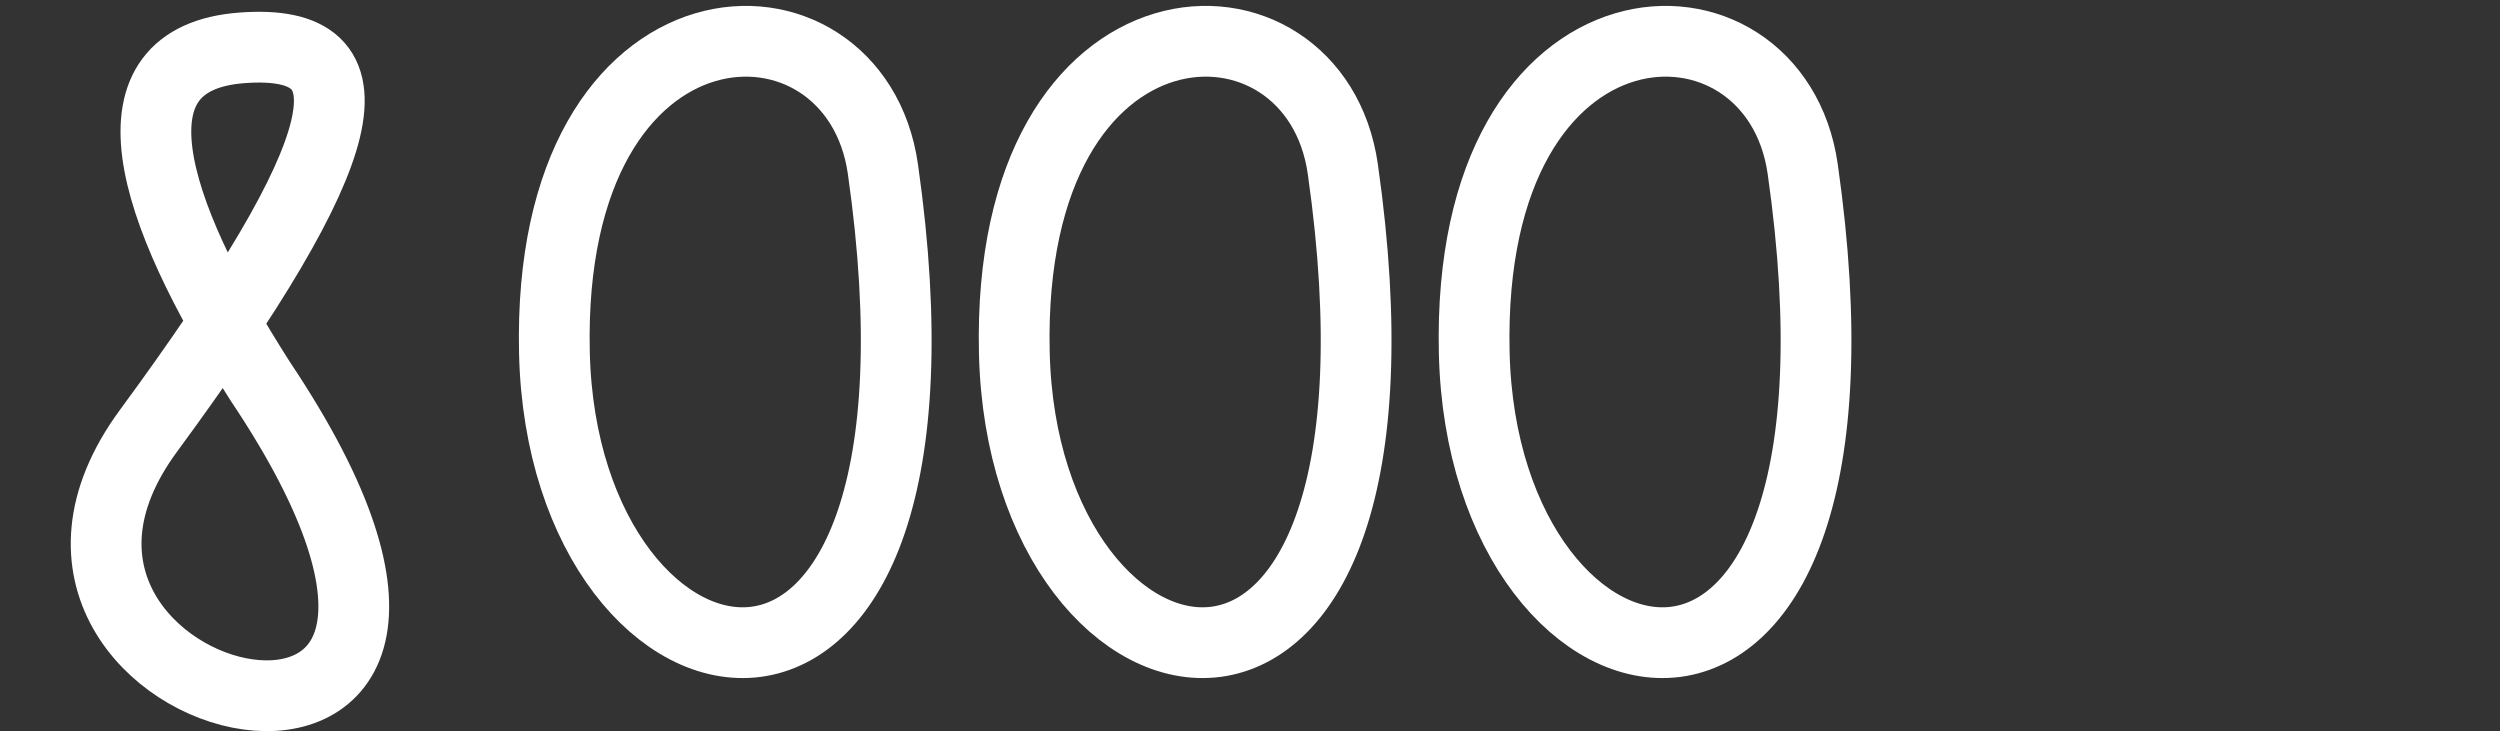
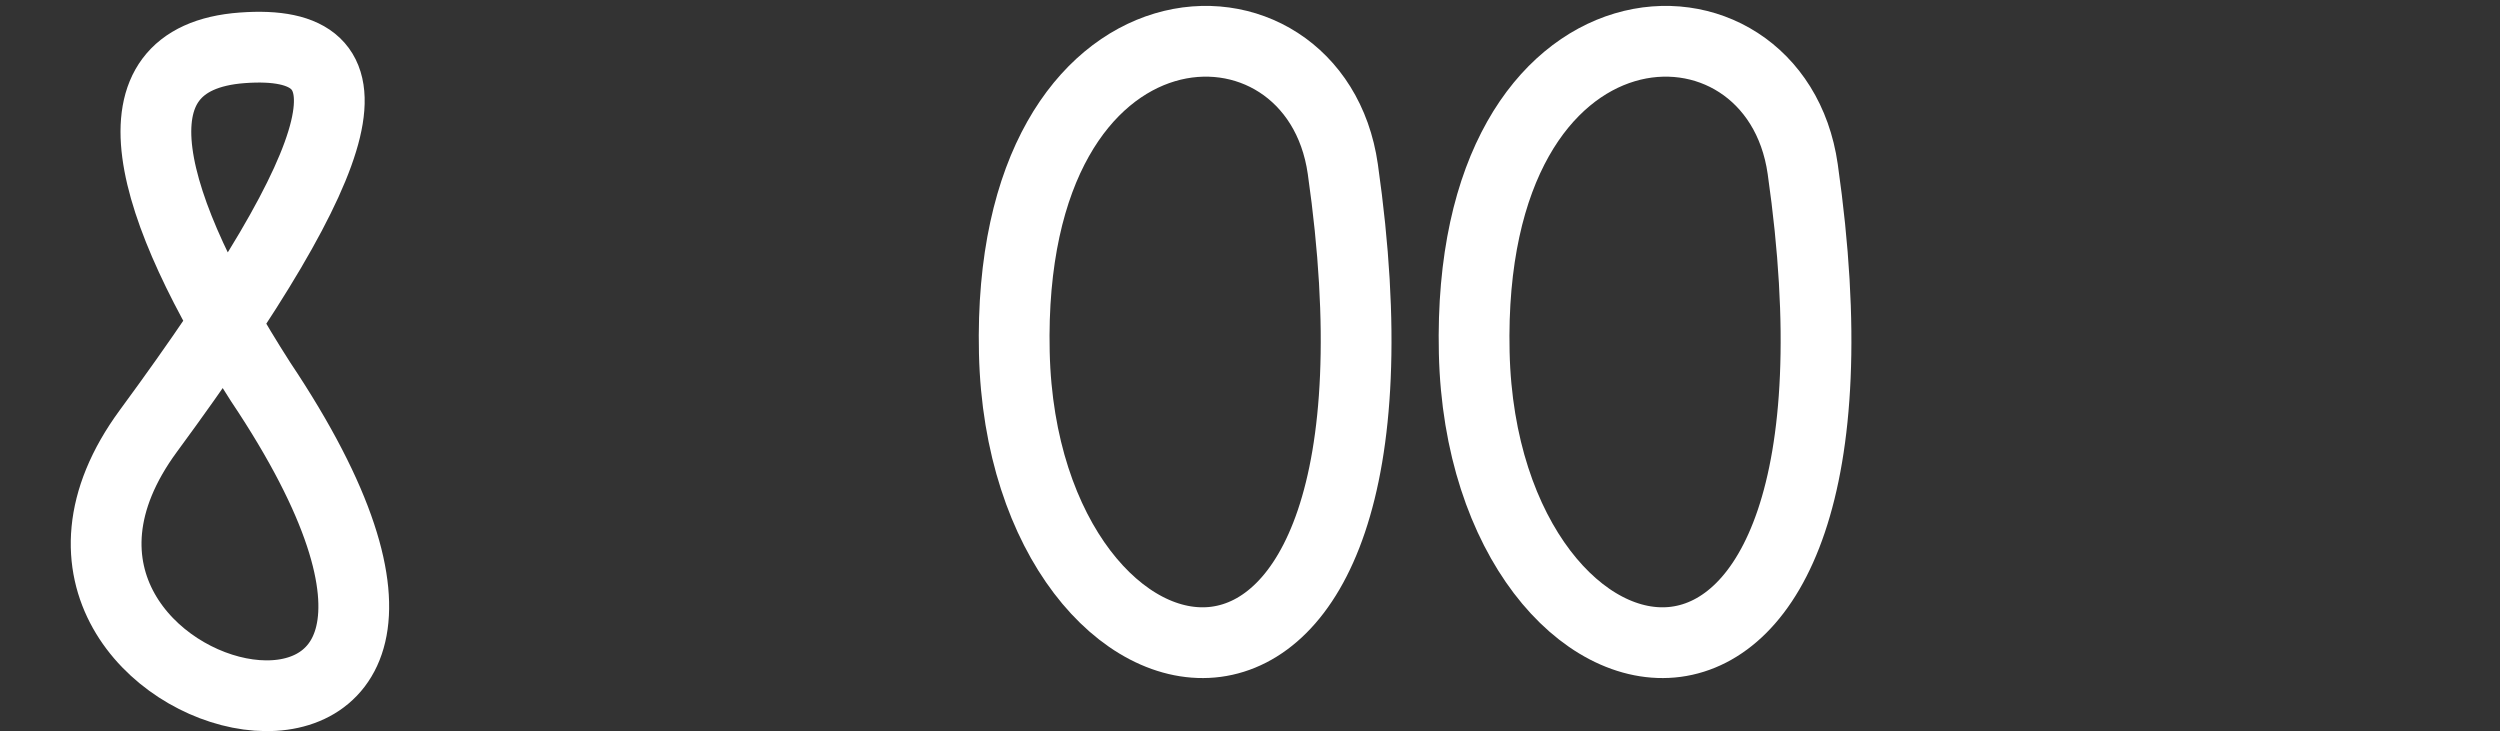
<svg xmlns="http://www.w3.org/2000/svg" width="212" height="62" viewBox="0 0 212 62" fill="none">
  <rect x="0" y="0" width="212" height="62" fill="#333333" stroke="none" />
  <path d="M113.871 14.339C111.497 -2.296 85.294 -1.754 86.015 29.907C86.735 61.569 121.646 68.813 113.871 14.339Z" stroke="white" stroke-width="6" stroke-linecap="round" />
-   <path d="M74.871 14.339C72.497 -2.296 46.294 -1.754 47.015 29.907C47.735 61.569 82.646 68.813 74.871 14.339Z" stroke="white" stroke-width="6" stroke-linecap="round" />
  <path d="M152.871 14.339C150.497 -2.296 124.294 -1.754 125.015 29.907C125.735 61.569 160.646 68.813 152.871 14.339Z" stroke="white" stroke-width="6" stroke-linecap="round" />
  <path d="M22.107 32.39C12.587 17.531 8.779 4.918 20.549 4.055C32.32 3.191 30.243 12.521 12.588 36.537C-5.067 60.553 49.628 73.511 22.107 32.39Z" stroke="white" stroke-width="6" stroke-linecap="round" stroke-linejoin="round" />
</svg>